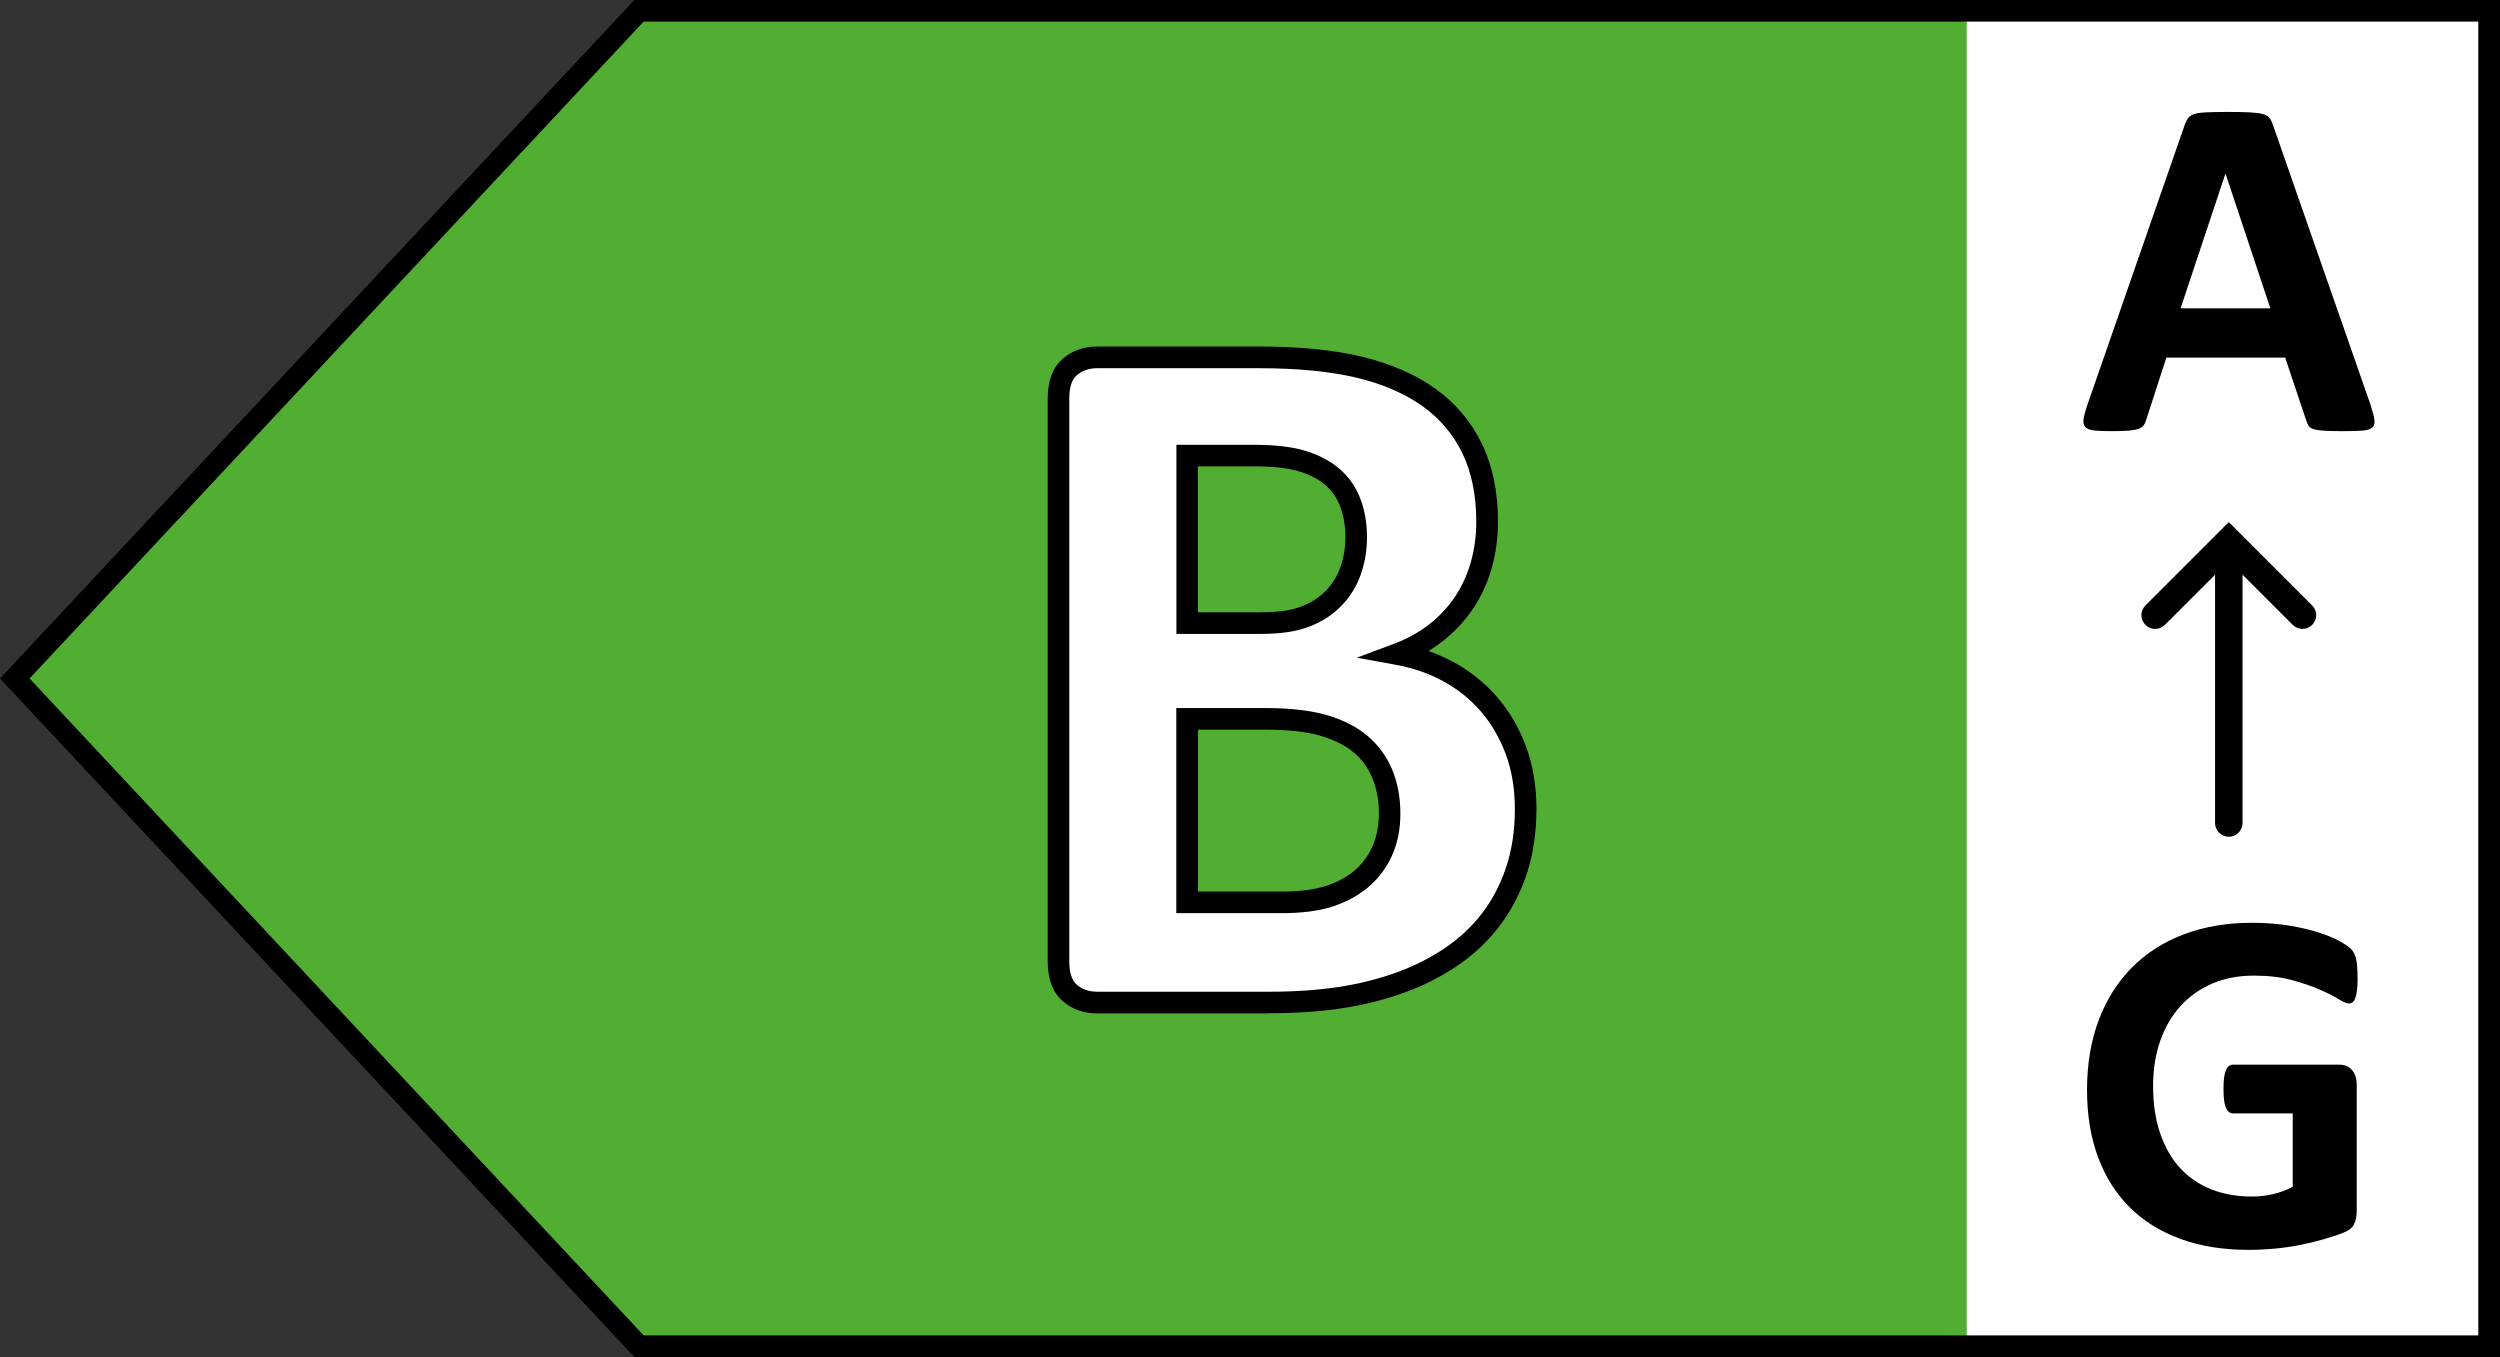
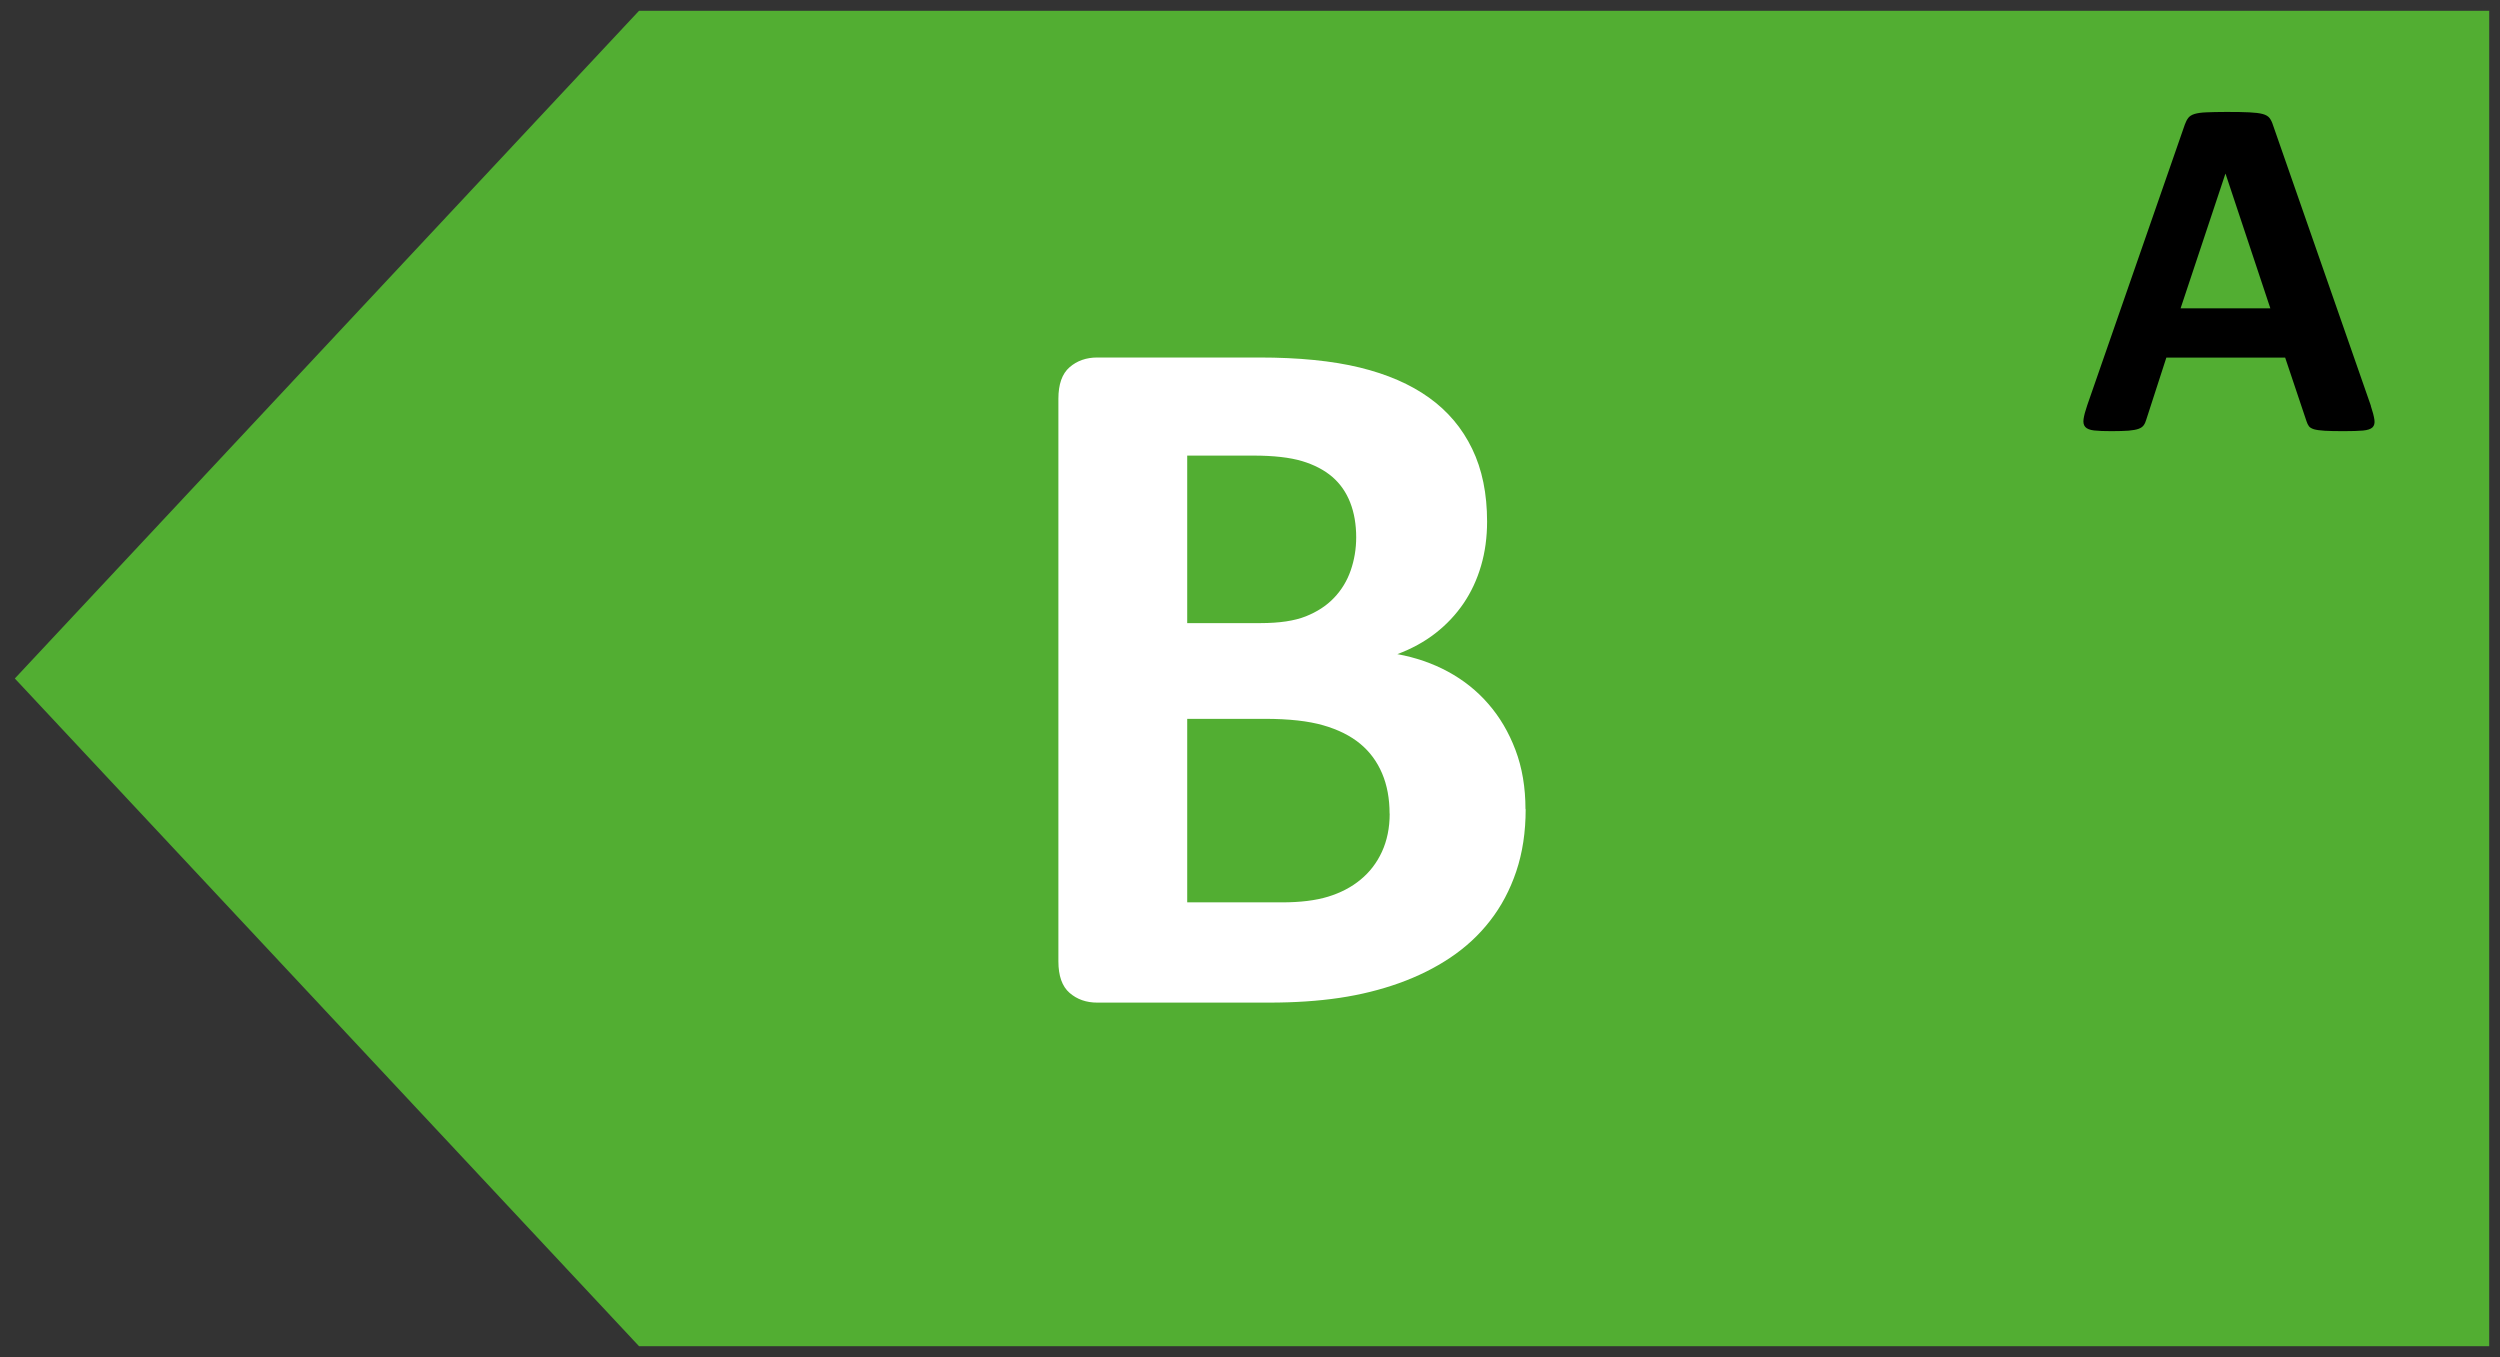
<svg xmlns="http://www.w3.org/2000/svg" id="Ebene_2" data-name="Ebene 2" viewBox="0 0 254.61 138.2">
  <rect x="0" y="0" width="254.61" height="138.2" fill="#333333" stroke="none" />
  <defs>
    <style>
      .cls-1 {
        fill: #52ae32;
      }

      .cls-2 {
        fill: #fff;
      }
    </style>
  </defs>
  <g id="Ebene_1-2" data-name="Ebene 1">
    <g>
      <polygon class="cls-1" points="65.08 137.1 253.51 137.1 253.51 1.1 65.08 1.1 1.51 69.1 65.08 137.1" />
-       <rect class="cls-2" x="200.3" y="1.1" width="53.21" height="136" />
-       <path d="M254.61,138.2H64.6L0,69.1,64.6,0h190.01v138.2ZM65.55,136h186.85V2.2H65.55L3.01,69.1l62.54,66.9Z" />
      <g>
        <path class="cls-2" d="M155.38,82.4c0,2.34-.32,4.45-.96,6.35-.64,1.9-1.53,3.57-2.67,5.03-1.13,1.46-2.49,2.71-4.06,3.76-1.57,1.05-3.31,1.91-5.21,2.59-1.9.68-3.92,1.18-6.07,1.5-2.15.32-4.54.48-7.19.48h-17.47c-1.12,0-2.06-.33-2.82-.99s-1.14-1.73-1.14-3.22v-57.28c0-1.49.38-2.56,1.14-3.22s1.7-.99,2.82-.99h16.5c4.03,0,7.44.34,10.23,1.02,2.79.68,5.15,1.7,7.06,3.07,1.91,1.37,3.38,3.11,4.39,5.21,1.02,2.1,1.52,4.57,1.52,7.41,0,1.59-.2,3.09-.61,4.49-.41,1.41-1,2.68-1.78,3.83-.78,1.15-1.74,2.17-2.87,3.05-1.13.88-2.43,1.59-3.88,2.13,1.86.34,3.58.93,5.15,1.78,1.57.85,2.95,1.94,4.11,3.28,1.17,1.34,2.09,2.9,2.77,4.7.68,1.79,1.02,3.81,1.02,6.04ZM138.12,54.73c0-1.32-.2-2.5-.61-3.55-.41-1.05-1.02-1.92-1.83-2.62-.81-.69-1.84-1.23-3.07-1.6-1.24-.37-2.89-.56-4.95-.56h-6.75v17.06h7.46c1.93,0,3.47-.23,4.62-.69,1.15-.46,2.11-1.08,2.87-1.88.76-.79,1.33-1.73,1.7-2.79.37-1.07.56-2.19.56-3.38ZM141.52,82.86c0-1.52-.25-2.89-.76-4.09-.51-1.2-1.25-2.21-2.23-3.02-.98-.81-2.23-1.44-3.76-1.88-1.52-.44-3.5-.66-5.94-.66h-7.92v18.69h9.65c1.86,0,3.43-.19,4.7-.58,1.27-.39,2.37-.96,3.3-1.73.93-.76,1.66-1.71,2.18-2.84.52-1.13.79-2.43.79-3.88Z" />
-         <path d="M129.23,103.21h-17.47c-1.38,0-2.58-.42-3.54-1.26-1.01-.88-1.52-2.24-1.52-4.06v-57.28c0-1.82.51-3.18,1.52-4.06.96-.84,2.16-1.26,3.54-1.26h16.5c4.1,0,7.63.35,10.49,1.05,2.92.71,5.42,1.8,7.44,3.25,2.05,1.47,3.65,3.36,4.74,5.62,1.08,2.24,1.63,4.9,1.63,7.89,0,1.69-.22,3.3-.65,4.8-.44,1.51-1.08,2.9-1.92,4.14-.84,1.24-1.89,2.35-3.11,3.3-.44.34-.91.67-1.4.96.88.31,1.72.68,2.52,1.11,1.68.91,3.17,2.09,4.42,3.52,1.25,1.43,2.25,3.12,2.97,5.03.72,1.91,1.09,4.08,1.09,6.43s-.34,4.7-1.02,6.7c-.68,2-1.64,3.8-2.84,5.35-1.2,1.54-2.66,2.89-4.32,4-1.64,1.09-3.47,2.01-5.45,2.71-1.95.7-4.06,1.22-6.28,1.55-2.19.33-4.66.49-7.35.49ZM111.76,37.5c-.85,0-1.54.24-2.1.72-.51.44-.76,1.24-.76,2.39v57.28c0,1.15.26,1.95.76,2.39.56.49,1.25.72,2.1.72h17.47c2.58,0,4.94-.16,7.02-.47,2.07-.31,4.04-.8,5.86-1.45,1.8-.64,3.47-1.47,4.96-2.47,1.47-.98,2.75-2.16,3.81-3.52,1.05-1.35,1.89-2.93,2.49-4.7.6-1.77.91-3.79.91-5.99,0-2.09-.32-3.99-.95-5.65-.63-1.66-1.49-3.13-2.57-4.36-1.07-1.23-2.36-2.25-3.81-3.03-1.46-.79-3.09-1.35-4.83-1.66l-3.94-.72,3.75-1.4c1.34-.5,2.55-1.16,3.59-1.97,1.04-.8,1.92-1.74,2.63-2.79.71-1.05,1.26-2.24,1.63-3.52.38-1.3.57-2.71.57-4.19,0-2.66-.48-5-1.41-6.94-.93-1.92-2.29-3.53-4.04-4.79-1.79-1.28-4.03-2.26-6.68-2.9-2.7-.65-6.05-.98-9.97-.98h-16.5ZM130.55,93h-10.75v-20.89h9.02c2.53,0,4.63.24,6.25.7,1.66.48,3.06,1.18,4.15,2.09,1.11.92,1.97,2.08,2.55,3.44.56,1.33.85,2.85.85,4.52s-.3,3.07-.89,4.35c-.59,1.28-1.43,2.37-2.49,3.23-1.04.85-2.28,1.5-3.67,1.93-1.37.42-3.06.63-5.02.63ZM122,90.8h8.55c1.75,0,3.22-.18,4.38-.54,1.12-.34,2.11-.86,2.93-1.53.8-.65,1.43-1.48,1.88-2.45.45-.98.69-2.13.69-3.42,0-1.37-.23-2.6-.68-3.66-.44-1.03-1.08-1.91-1.92-2.6-.86-.71-1.99-1.27-3.36-1.67-1.42-.41-3.32-.62-5.64-.62h-6.82v16.49ZM128.37,64.56h-8.56v-19.26h7.85c2.19,0,3.92.2,5.27.61,1.38.42,2.54,1.03,3.47,1.82.95.81,1.67,1.84,2.14,3.05.45,1.17.68,2.5.68,3.95,0,1.3-.21,2.56-.62,3.74-.42,1.21-1.08,2.29-1.95,3.19-.87.91-1.96,1.63-3.26,2.14-1.29.51-2.94.76-5.03.76ZM122,62.36h6.37c1.78,0,3.2-.2,4.21-.61,1-.4,1.83-.94,2.48-1.62.65-.68,1.14-1.48,1.46-2.4.33-.94.5-1.96.5-3.01,0-1.18-.18-2.24-.54-3.16-.34-.88-.84-1.6-1.52-2.18-.69-.59-1.59-1.06-2.68-1.38-1.13-.34-2.69-.51-4.63-.51h-5.65v14.86Z" />
      </g>
      <g>
-         <path d="M240.11,99.56c0,.48-.02.9-.06,1.25-.04.35-.1.63-.18.83-.07.21-.17.35-.27.44-.11.08-.24.12-.39.12-.22,0-.56-.15-1.05-.45-.48-.3-1.12-.62-1.92-.97s-1.75-.67-2.85-.97c-1.1-.3-2.39-.45-3.85-.45-1.56,0-2.97.27-4.23.81-1.26.54-2.34,1.3-3.24,2.29-.9.99-1.58,2.18-2.07,3.56-.48,1.39-.72,2.92-.72,4.59,0,1.84.25,3.47.74,4.87.49,1.4,1.17,2.58,2.05,3.52s1.94,1.66,3.17,2.14c1.24.48,2.6.72,4.1.72.73,0,1.45-.08,2.17-.25.71-.17,1.38-.41,1.99-.75v-7.47h-6.1c-.3,0-.53-.19-.7-.56-.17-.37-.25-1.01-.25-1.91,0-.46.02-.85.06-1.17.04-.31.1-.57.19-.76.08-.19.18-.33.3-.42.12-.09.25-.14.4-.14h10.88c.26,0,.5.05.71.14.21.09.39.23.55.41.16.18.28.4.36.66s.12.55.12.88v12.82c0,.5-.09.93-.26,1.31-.17.37-.53.67-1.07.88-.54.22-1.21.44-2,.67-.8.23-1.62.43-2.48.6s-1.72.29-2.59.37c-.87.08-1.75.12-2.63.12-2.57,0-4.88-.37-6.91-1.11-2.03-.74-3.76-1.81-5.17-3.21-1.41-1.4-2.49-3.11-3.24-5.13-.75-2.02-1.12-4.3-1.12-6.86s.4-5.01,1.2-7.11c.8-2.1,1.93-3.88,3.39-5.35,1.46-1.47,3.22-2.59,5.29-3.37,2.07-.78,4.37-1.17,6.91-1.17,1.39,0,2.67.1,3.81.29,1.15.19,2.15.42,3,.7.85.27,1.56.57,2.13.88.56.32.96.59,1.18.82.22.23.39.56.49.98.1.42.15,1.05.15,1.88Z" />
        <path d="M241.45,41.33c.2.6.32,1.07.37,1.42.05.35-.02.61-.2.78-.18.17-.51.28-.97.32s-1.1.06-1.92.06-1.51-.01-1.98-.04c-.47-.03-.83-.08-1.08-.15-.25-.08-.42-.18-.52-.31-.1-.13-.18-.31-.25-.52l-2.17-6.47h-12.1l-2.04,6.3c-.07.23-.15.43-.26.58-.11.16-.28.28-.52.37-.24.09-.58.15-1.02.19-.44.03-1.02.05-1.73.05-.76,0-1.36-.02-1.79-.07s-.73-.17-.9-.36-.22-.46-.17-.81c.05-.35.17-.81.37-1.39l9.94-28.59c.1-.28.22-.51.35-.68.13-.17.34-.31.63-.4.29-.09.69-.15,1.21-.17.51-.02,1.2-.04,2.04-.04.98,0,1.76.01,2.34.04.58.03,1.03.08,1.36.17s.56.23.7.41c.14.18.26.43.36.75l9.96,28.56ZM226.66,17.7h-.02l-4.56,13.7h9.14l-4.56-13.7Z" />
-         <path d="M235.48,61.66l-7.5-7.5s0,0,0,0l-.99-.99-.99.99s0,0,0,0l-7.5,7.5c-.55.55-.55,1.43,0,1.98.55.55,1.43.55,1.98,0l5.11-5.11v25.29c0,.77.63,1.4,1.4,1.4s1.4-.63,1.4-1.4v-25.29l5.11,5.11c.27.27.63.41.99.41s.72-.14.99-.41c.55-.55.55-1.43,0-1.98Z" />
      </g>
    </g>
  </g>
</svg>